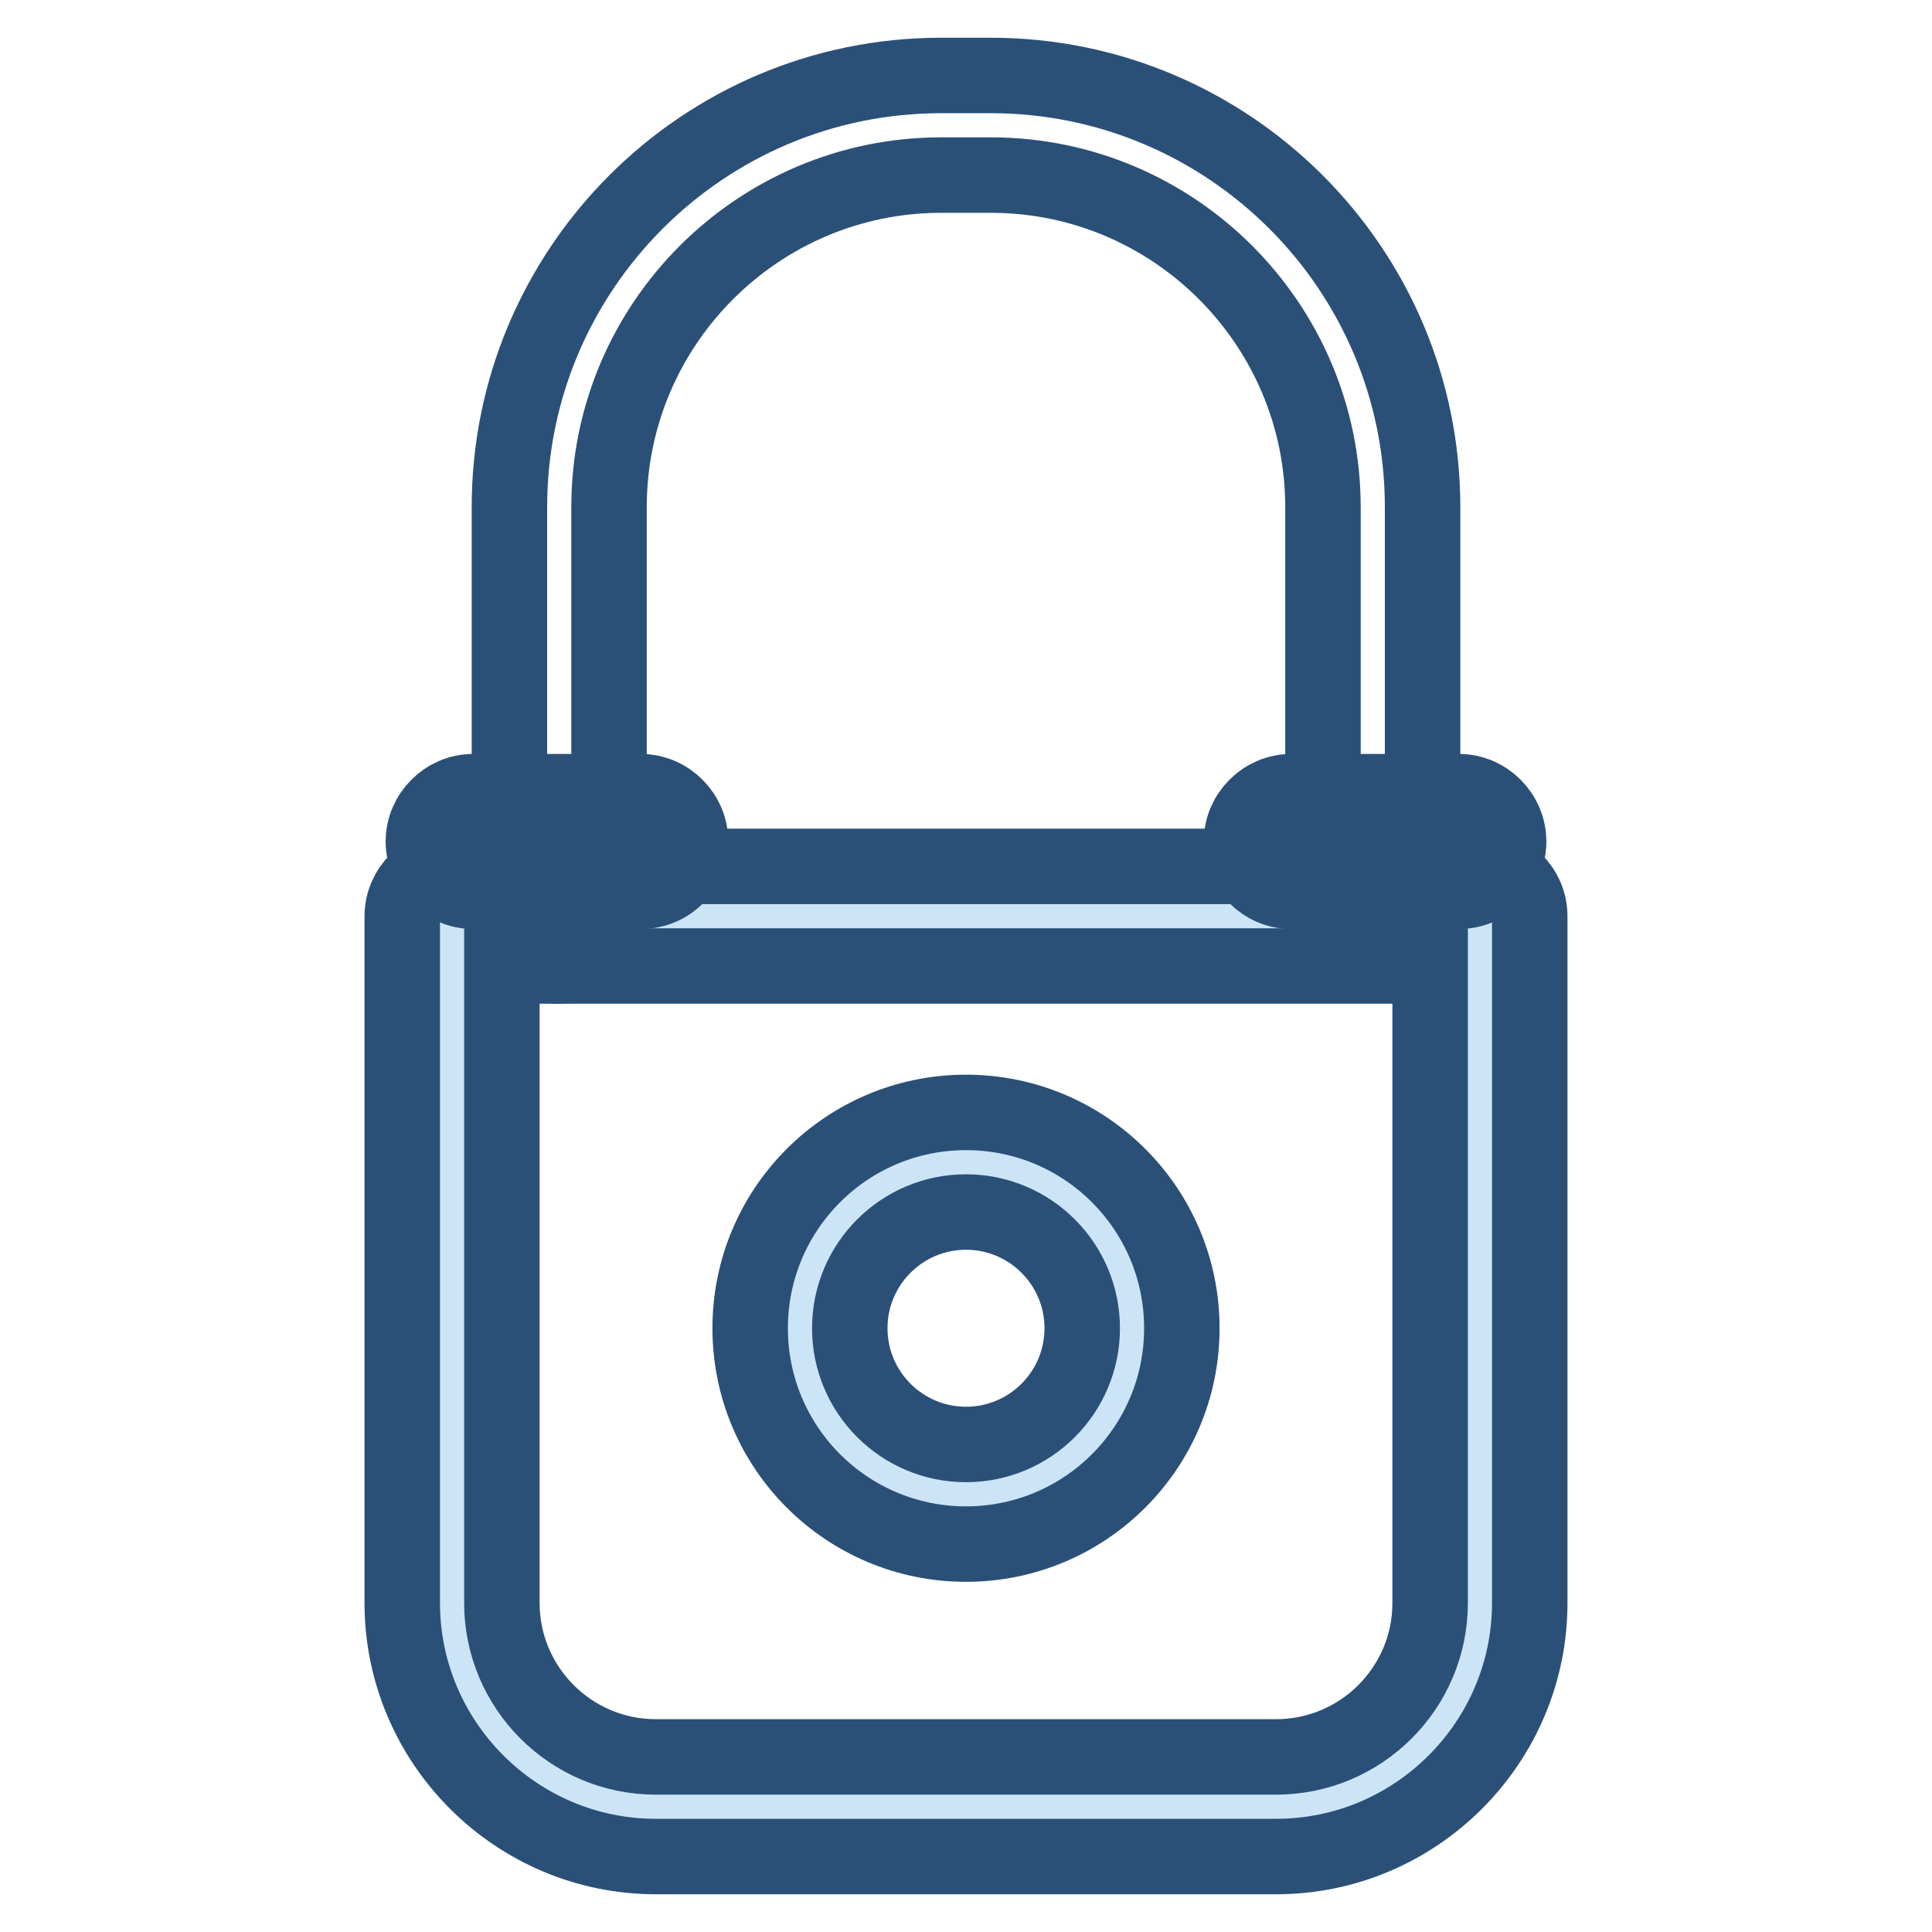
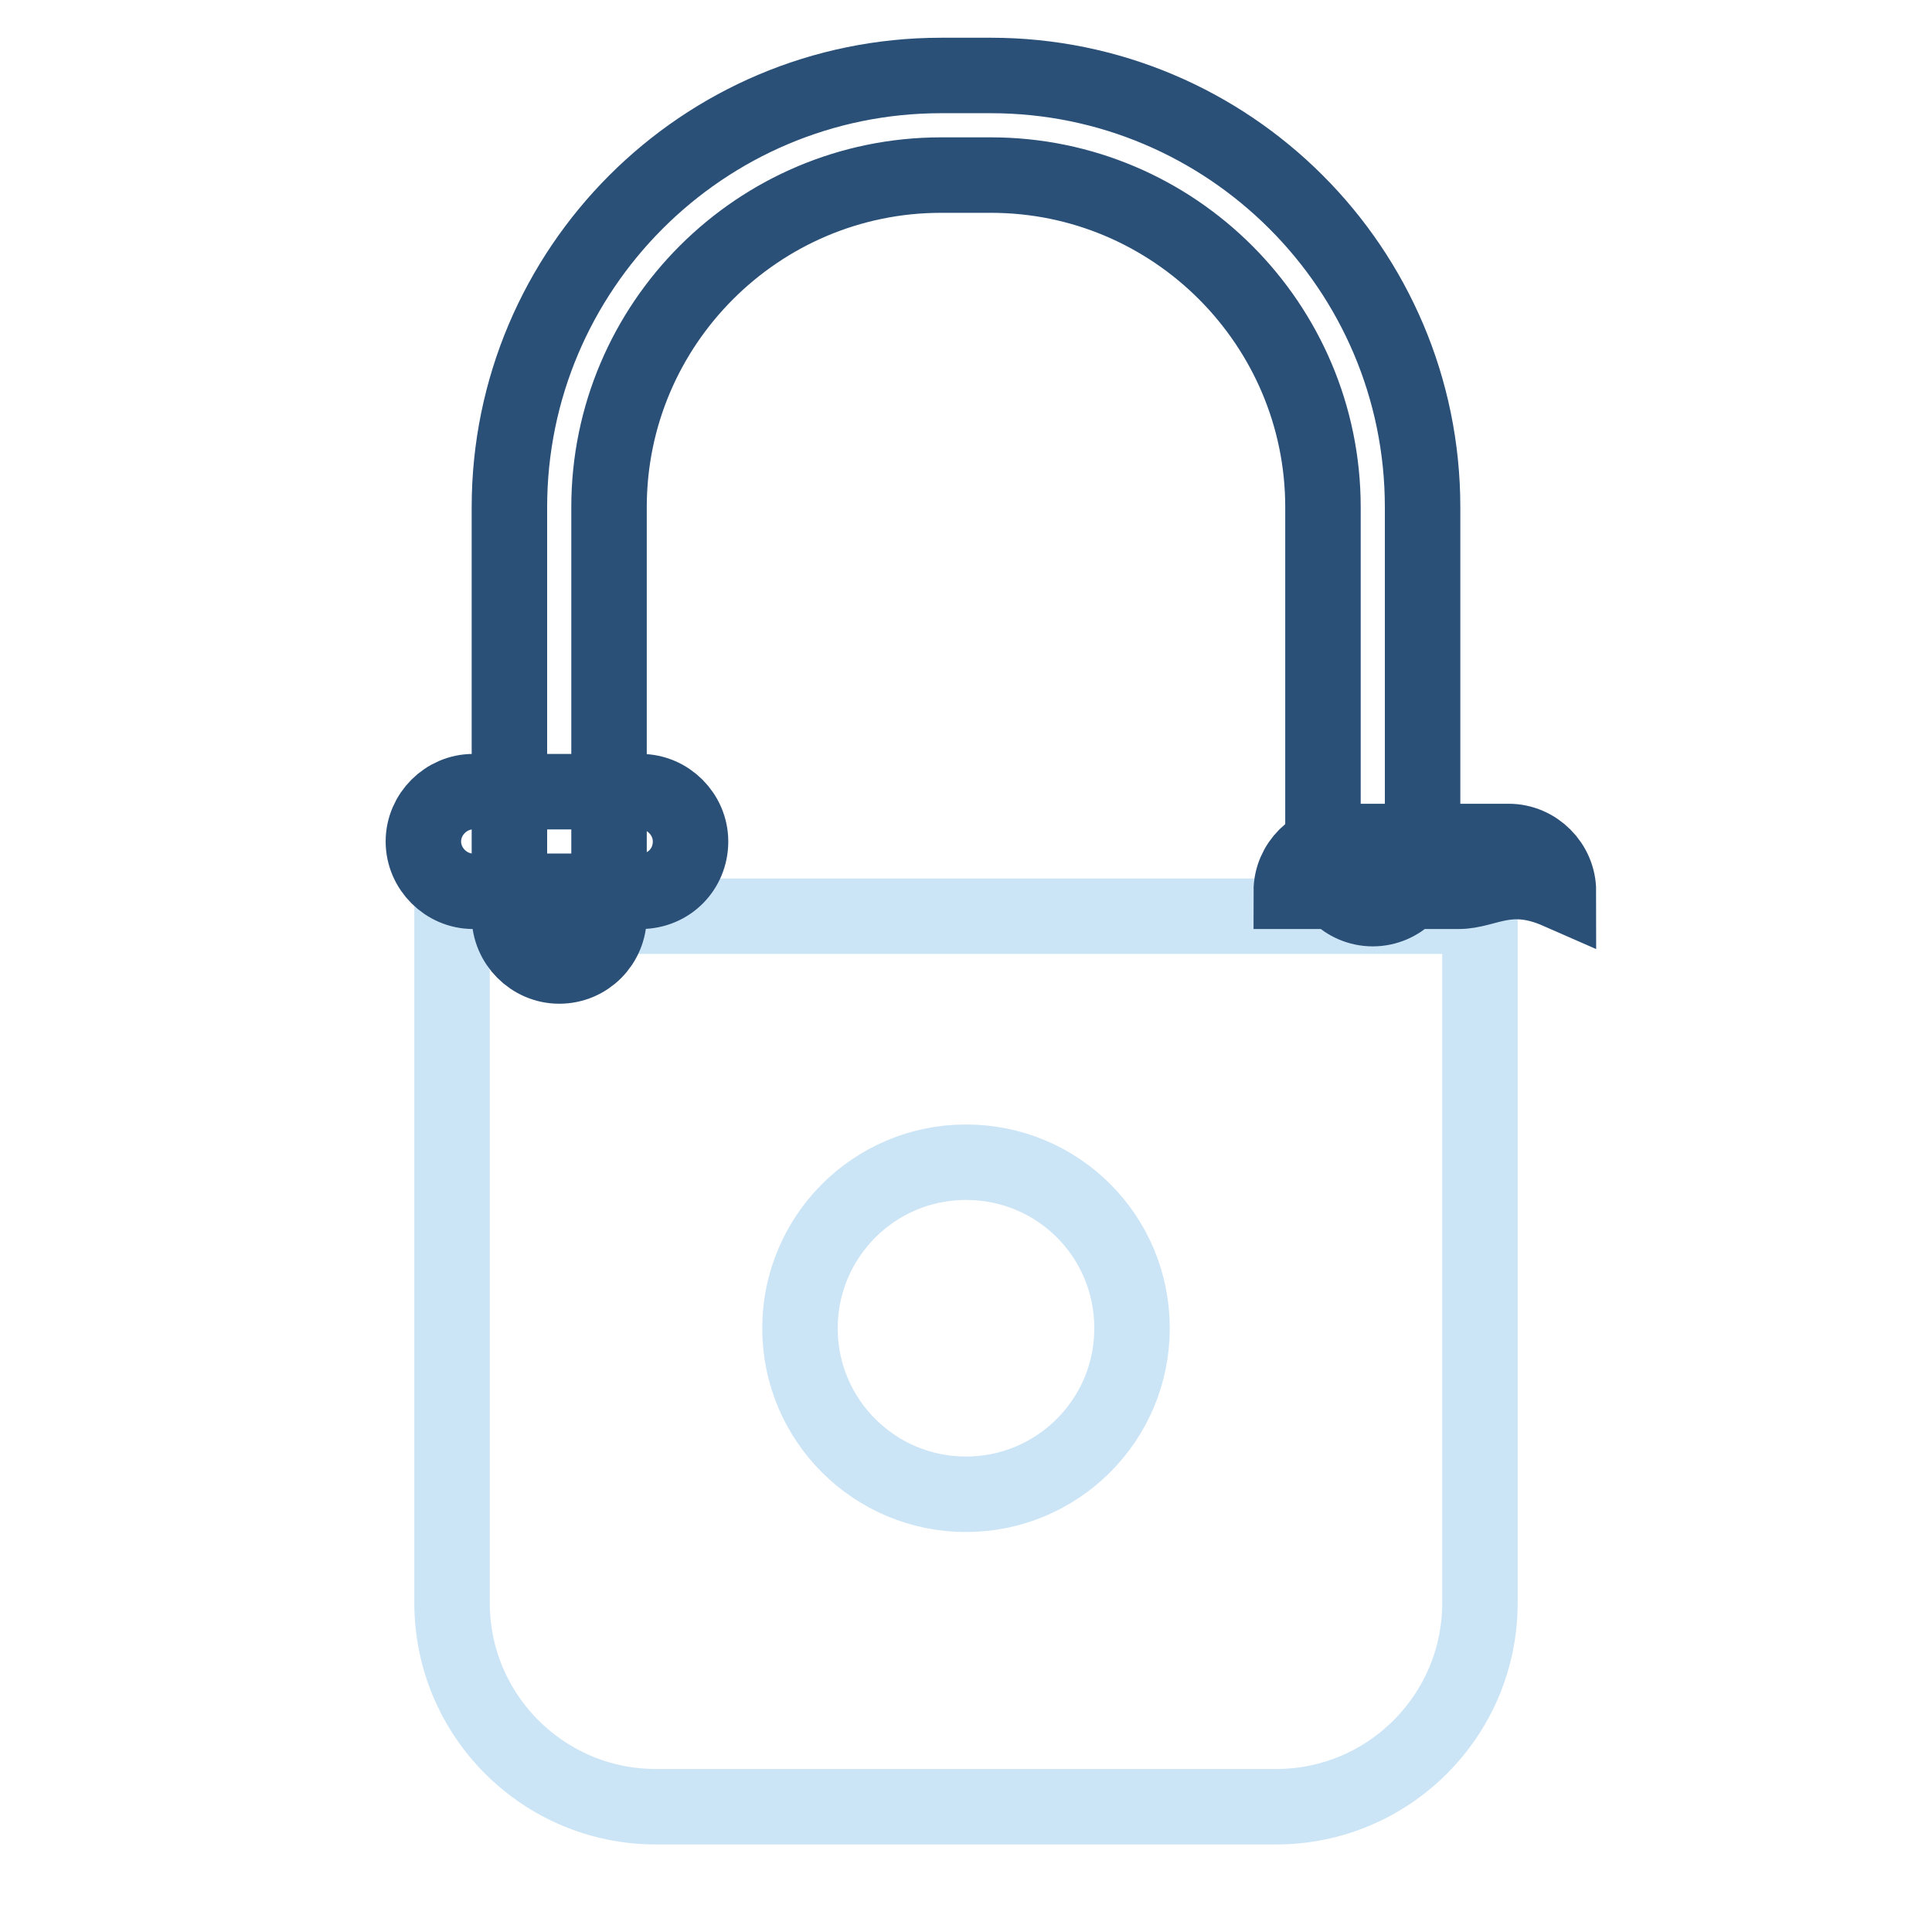
<svg xmlns="http://www.w3.org/2000/svg" version="1.1" x="0px" y="0px" viewBox="0 0 256 256" enable-background="new 0 0 256 256" xml:space="preserve">
  <g>
    <path stroke-width="10" fill-opacity="0" stroke="#cce5f6" d="M59.9,121.4v91c0,14.9,12.1,27,27,27h82.2c14.9,0,27-12.1,27-27v-91H59.9z M128,198c-12.1,0-22-9.8-22-22 c0-12.1,9.8-22,22-22s22,9.8,22,22S140.1,198,128,198z" />
-     <path stroke-width="10" fill-opacity="0" stroke="#2b5078" d="M169.1,246H86.9c-18.5,0-33.6-15.1-33.6-33.6v-91c0-3.6,3-6.6,6.6-6.6h136.2c3.6,0,6.6,3,6.6,6.6v91 C202.7,230.9,187.6,246,169.1,246L169.1,246z M66.5,128v84.4c0,11.2,9.1,20.4,20.4,20.4h82.2c11.2,0,20.4-9.1,20.4-20.4V128H66.5z  M128,204.6c-15.8,0-28.6-12.8-28.6-28.6c0-15.8,12.8-28.6,28.6-28.6s28.6,12.8,28.6,28.6C156.6,191.8,143.8,204.6,128,204.6z  M128,160.6c-8.5,0-15.4,6.9-15.4,15.4s6.9,15.4,15.4,15.4c8.5,0,15.4-6.9,15.4-15.4S136.5,160.6,128,160.6z" />
-     <path stroke-width="10" fill-opacity="0" stroke="#2b5078" d="M84.9,118.1H62.7c-3.6,0-6.6-3-6.6-6.6c0-3.6,3-6.6,6.6-6.6h22.2c3.6,0,6.6,3,6.6,6.6 C91.5,115.2,88.6,118.1,84.9,118.1z M193.3,118.1h-22.2c-3.6,0-6.6-3-6.6-6.6c0-3.6,3-6.6,6.6-6.6h22.2c3.6,0,6.6,3,6.6,6.6 C199.9,115.2,196.9,118.1,193.3,118.1z" />
+     <path stroke-width="10" fill-opacity="0" stroke="#2b5078" d="M84.9,118.1H62.7c-3.6,0-6.6-3-6.6-6.6c0-3.6,3-6.6,6.6-6.6h22.2c3.6,0,6.6,3,6.6,6.6 C91.5,115.2,88.6,118.1,84.9,118.1z M193.3,118.1h-22.2c0-3.6,3-6.6,6.6-6.6h22.2c3.6,0,6.6,3,6.6,6.6 C199.9,115.2,196.9,118.1,193.3,118.1z" />
    <path stroke-width="10" fill-opacity="0" stroke="#2b5078" d="M74.1,128c-3.6,0-6.6-3-6.6-6.6V67.2c0-31.5,25.6-57.2,57.2-57.2h6.6c31.5,0,57.2,25.6,57.2,57.2v46.6 c0,3.6-3,6.6-6.6,6.6c-3.6,0-6.6-3-6.6-6.6V67.2c0-24.2-19.7-44-44-44h-6.6c-24.2,0-44,19.7-44,44v54.2C80.7,125,77.8,128,74.1,128 z" />
  </g>
</svg>